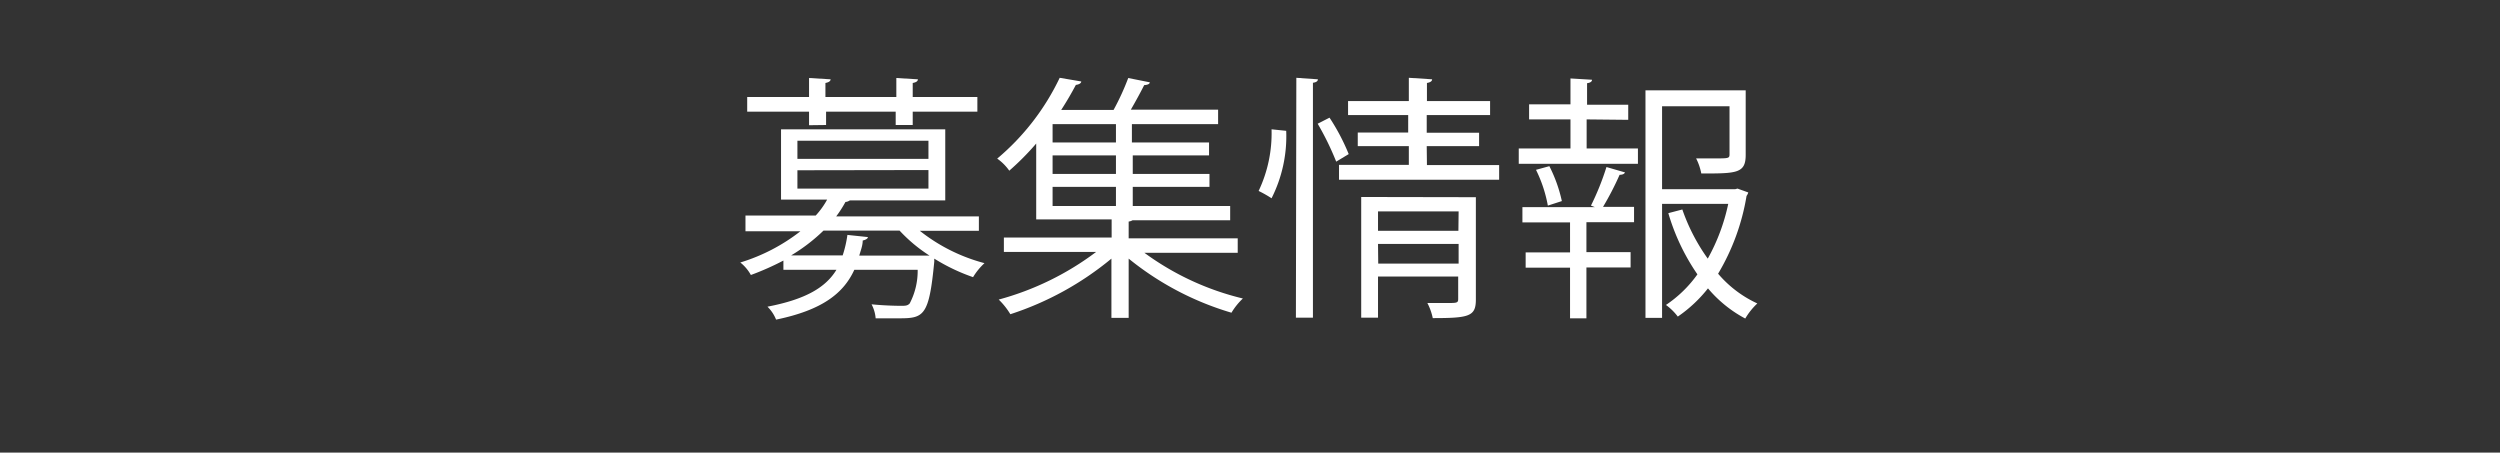
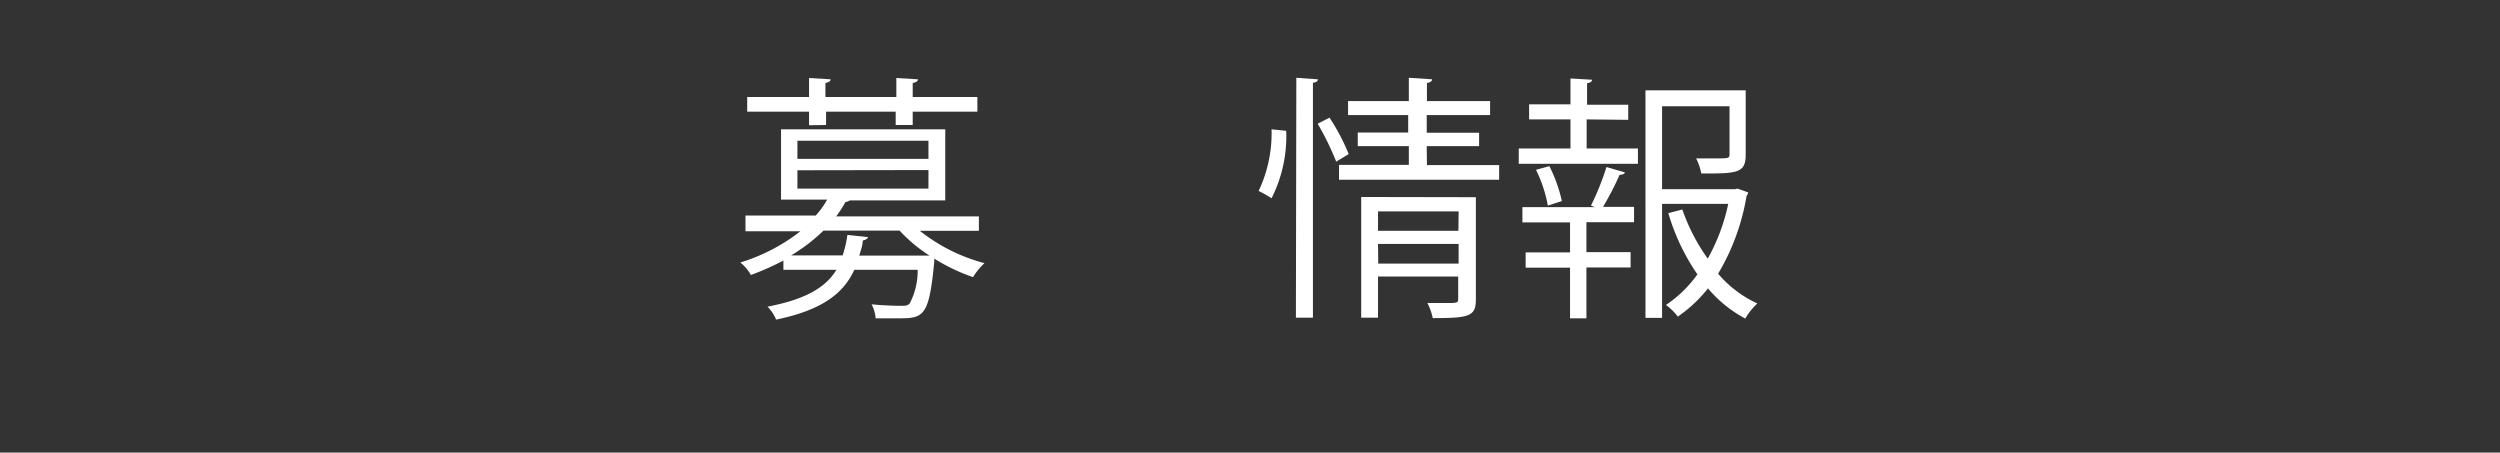
<svg xmlns="http://www.w3.org/2000/svg" viewBox="0 0 116 21">
  <rect x="0" y="0" width="116" height="21" fill="#333333" stroke="none" />
  <defs>
    <style>.cls-1{fill:#fff;}.cls-2{fill:none;}</style>
  </defs>
  <title>fm_04</title>
  <g id="レイヤー_2" data-name="レイヤー 2">
    <g id="fm_04.svg">
      <path class="cls-1" d="M45.42,10.71H42.68a8.17,8.17,0,0,0,3,1.5,3,3,0,0,0-.53.65A8.84,8.84,0,0,1,43.35,12l0,.14c-.24,2.52-.48,2.63-1.63,2.63-.3,0-.7,0-1.09,0a1.66,1.66,0,0,0-.19-.65c.59.06,1.16.07,1.36.07s.31,0,.41-.11a3.26,3.26,0,0,0,.37-1.56H39.64c-.5,1.09-1.49,1.87-3.63,2.31a1.74,1.74,0,0,0-.4-.6c1.77-.34,2.7-.89,3.2-1.71H36.35v-.43a12.67,12.67,0,0,1-1.51.67,1.91,1.91,0,0,0-.49-.58,8.61,8.61,0,0,0,2.79-1.45H34.59V10h3.26a3.7,3.7,0,0,0,.53-.74H36.24V6h7.62V9.3H39.43s-.1.07-.2.07a5.3,5.3,0,0,1-.43.67h6.62ZM37.54,5.81V5.18H34.67V4.5h2.87V3.62l1,.06c0,.08-.08.14-.24.17V4.5h3.29V3.62l1,.06c0,.08-.07.14-.24.17V4.5h3v.68h-3v.62h-.79V5.18H38.33v.62ZM40.27,11c0,.07-.1.13-.24.16,0,.24-.1.48-.16.7h2.89l.17,0,.2,0a7.09,7.09,0,0,1-1.39-1.16H38.21a8.17,8.17,0,0,1-1.5,1.15H39.1a5.33,5.33,0,0,0,.22-.95ZM37,6.53v.84h6.08V6.53Zm0,1.37v.85h6.08V7.89Z" />
-       <path class="cls-1" d="M57.43,11.73H53.1a12.75,12.75,0,0,0,4.57,2.12,3.07,3.07,0,0,0-.53.66A13.71,13.71,0,0,1,52.37,12v2.75h-.8V12a14.24,14.24,0,0,1-4.69,2.58,3.31,3.31,0,0,0-.54-.68,13.25,13.25,0,0,0,4.52-2.21H46.58v-.67h5v-.84h-3.5V6.66a12.21,12.21,0,0,1-1.25,1.26,2.29,2.29,0,0,0-.56-.56,11.16,11.16,0,0,0,2.9-3.75l1,.17c0,.08-.1.14-.25.16-.19.36-.42.76-.68,1.16h2.43a11.52,11.52,0,0,0,.68-1.48l1,.2c0,.08-.11.12-.26.13-.16.32-.4.76-.62,1.14h4.05v.67h-4v.85H56.1v.6H52.56v.86h3.56v.6H52.56v.89h4.52v.66H52.55a.44.44,0,0,1-.18.06v.78h5.06ZM51.78,6.61V5.76H48.84v.85Zm0,1.46V7.21H48.84v.86Zm-2.94.6v.89h2.94V8.67Z" />
      <path class="cls-1" d="M59.68,6.07A6.37,6.37,0,0,1,59,9.2a5.42,5.42,0,0,0-.6-.34A6.23,6.23,0,0,0,59,6Zm.47-2.46,1,.07c0,.08-.07.14-.23.16v10.9h-.79ZM62,7.5a13.12,13.12,0,0,0-.86-1.76l.55-.28a9.68,9.68,0,0,1,.89,1.69Zm4.21.16h3.35v.68H62.13V7.65h3.24V6.78H63V6.15h2.34V5.34H62.55V4.69h2.82V3.61l1.08.07c0,.08-.07.14-.24.17v.84h2.93v.65H66.2v.82h2.43v.62H66.2Zm2.27,1.49V13.9c0,.78-.31.86-2,.86a2.68,2.68,0,0,0-.25-.7l.88,0c.49,0,.55,0,.55-.19V12.83H63.94v1.91h-.78V9.14Zm-.8.66H63.94v.9h3.73Zm-3.73,2.42h3.73v-.91H63.94Z" />
      <path class="cls-1" d="M73.62,5.54V6.89H76v.71H70.47V6.89h2.4V5.54H70.95v-.7h1.92V3.64l1,.06c0,.08-.07.14-.23.16v1h1.91v.7Zm.2,4a12.11,12.11,0,0,0,.72-1.79L75.4,8q-.05.11-.25.11a13.66,13.66,0,0,1-.77,1.49h1.44v.71H73.61v1.39h2.05v.71H73.61v2.36h-.76V12.42H70.79v-.71h2.06V10.32H70.64V9.61H74Zm-2,0a6.26,6.26,0,0,0-.55-1.66l.62-.17a6.64,6.64,0,0,1,.58,1.62Zm8.8-.79.5.18a.49.49,0,0,1-.08.16,10.3,10.3,0,0,1-1.32,3.61,5.29,5.29,0,0,0,1.82,1.38,3.12,3.12,0,0,0-.56.7,5.82,5.82,0,0,1-1.73-1.4,6.33,6.33,0,0,1-1.4,1.31,2.59,2.59,0,0,0-.55-.54,5.65,5.65,0,0,0,1.46-1.42,9.9,9.9,0,0,1-1.35-2.84l.65-.17A8.92,8.92,0,0,0,79.24,12a9.05,9.05,0,0,0,.95-2.54H77.12v5.29h-.77V4.19H81v3c0,.86-.43.86-2.06.86a2.63,2.63,0,0,0-.24-.7h.84c.66,0,.71,0,.71-.19V4.93H77.12V8.78h3.39Z" />
      <rect class="cls-2" width="116" height="21" />
    </g>
  </g>
</svg>